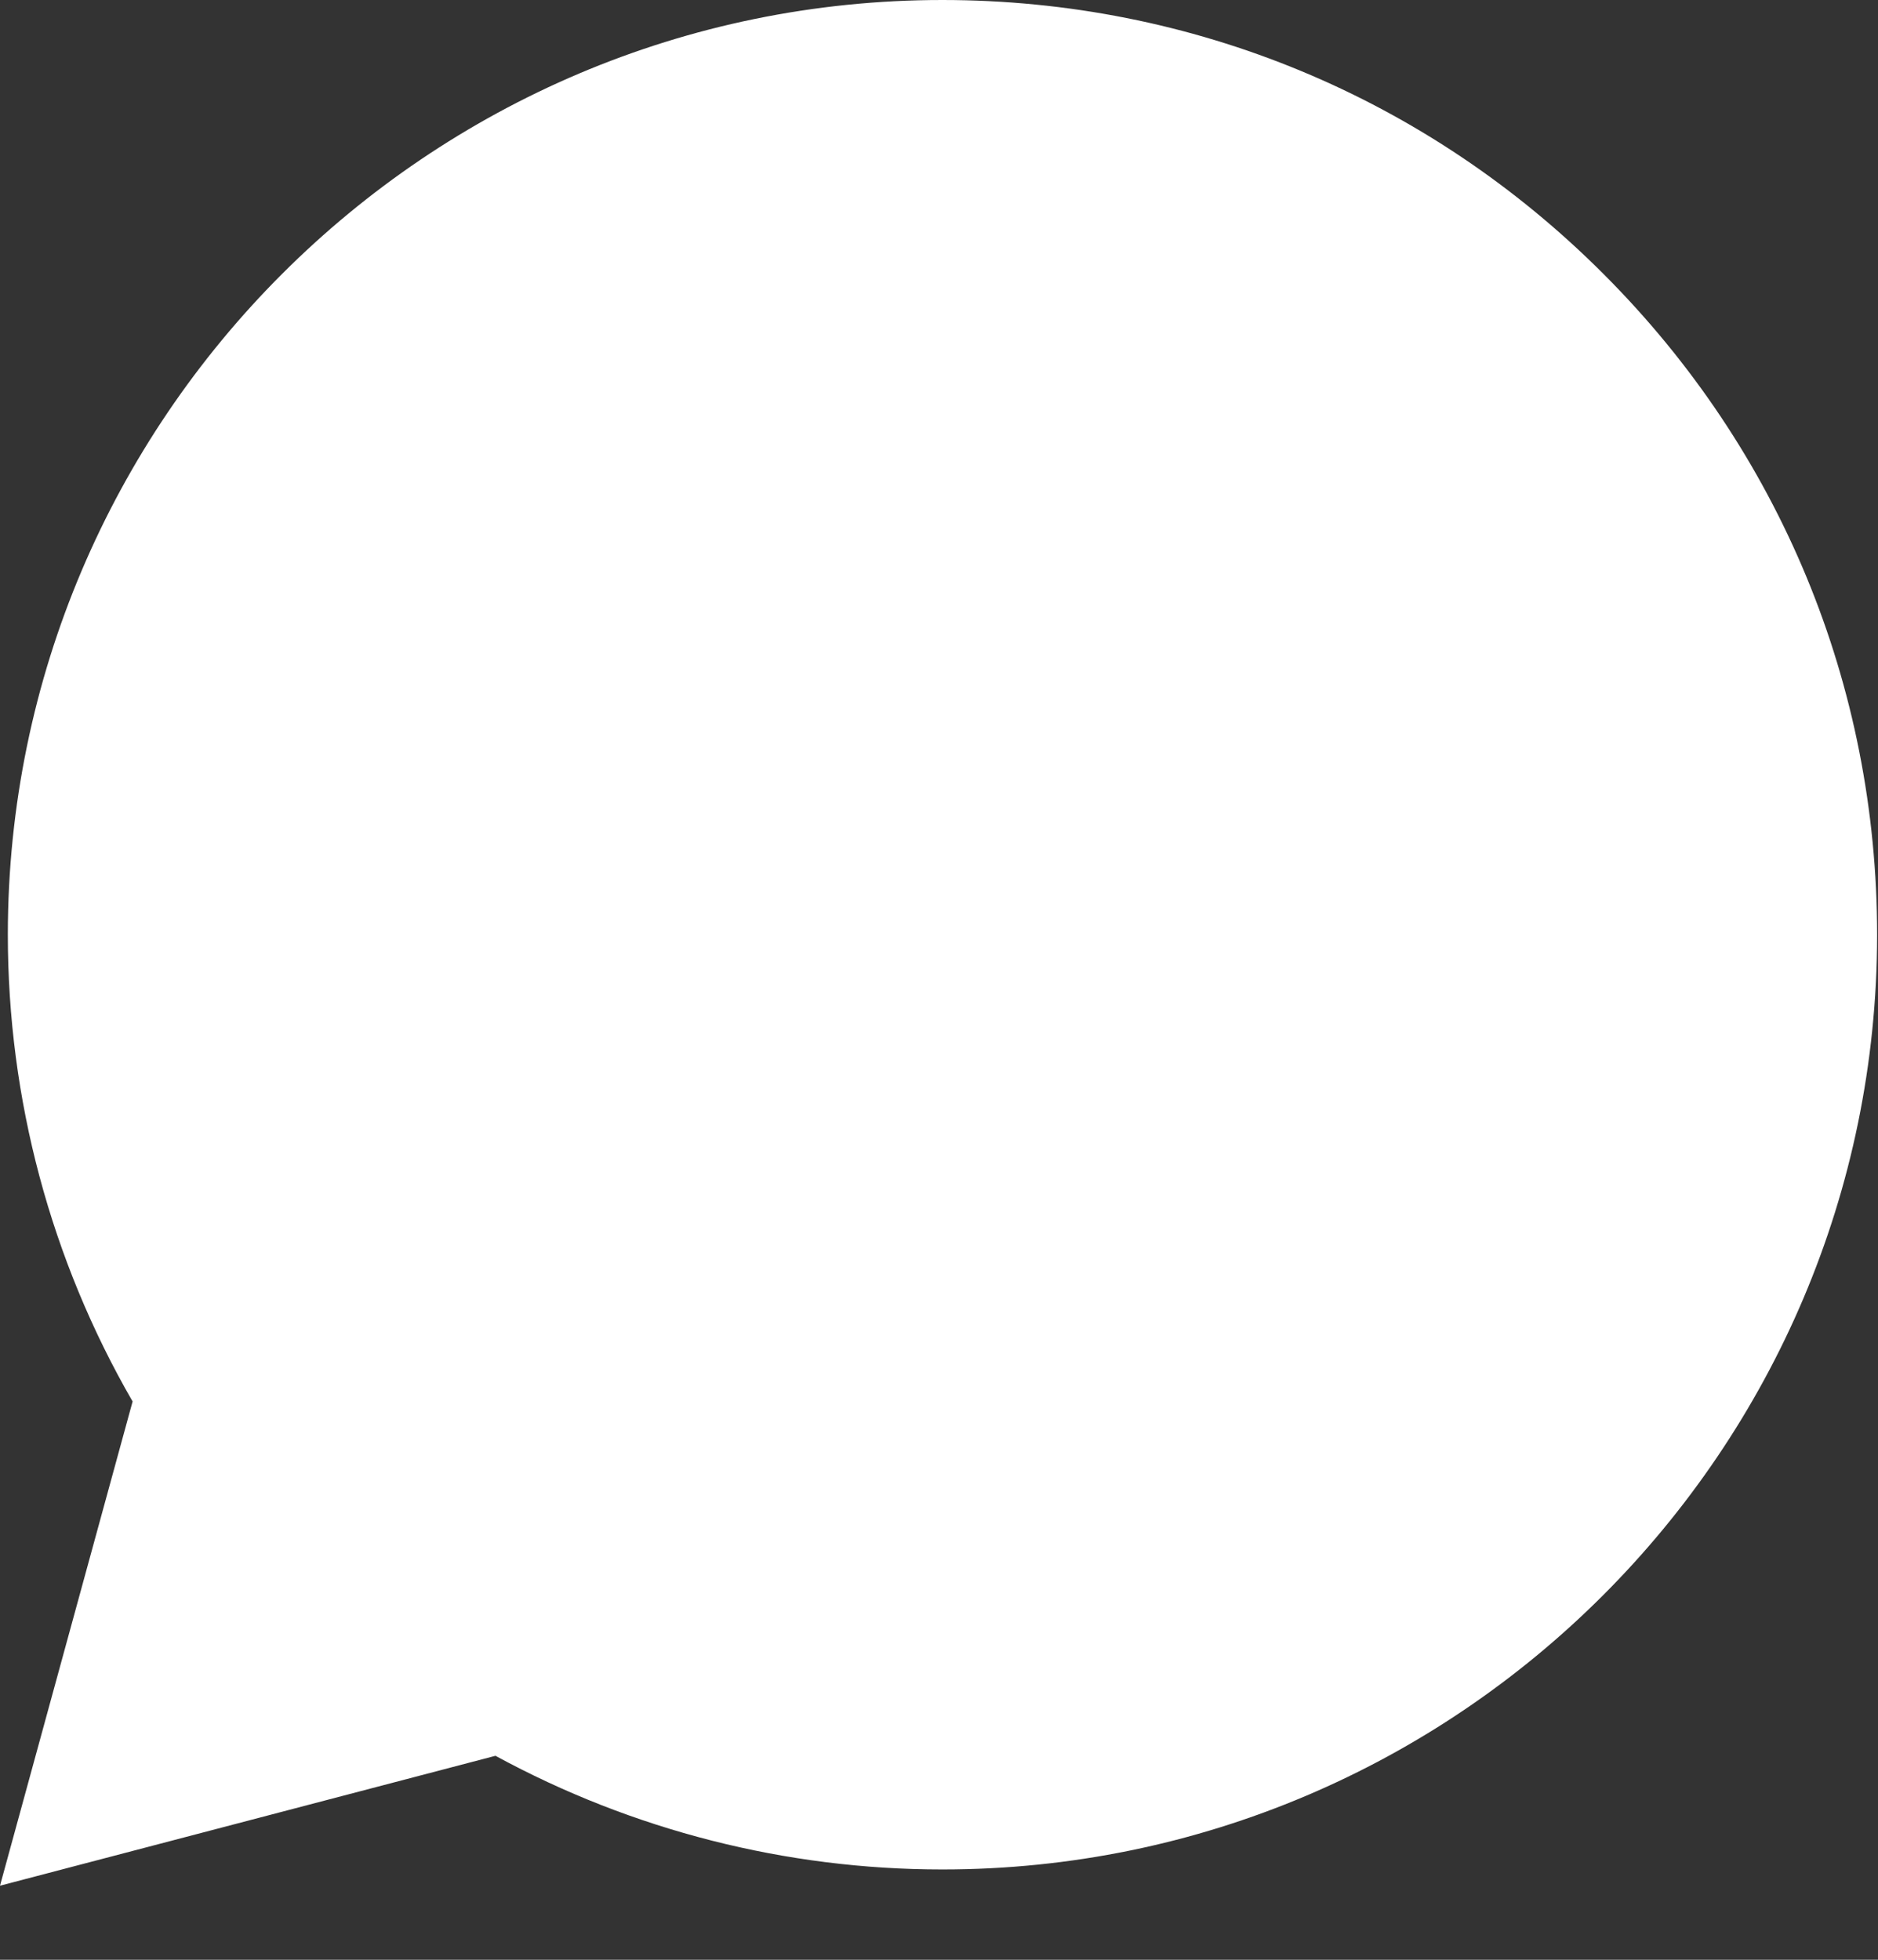
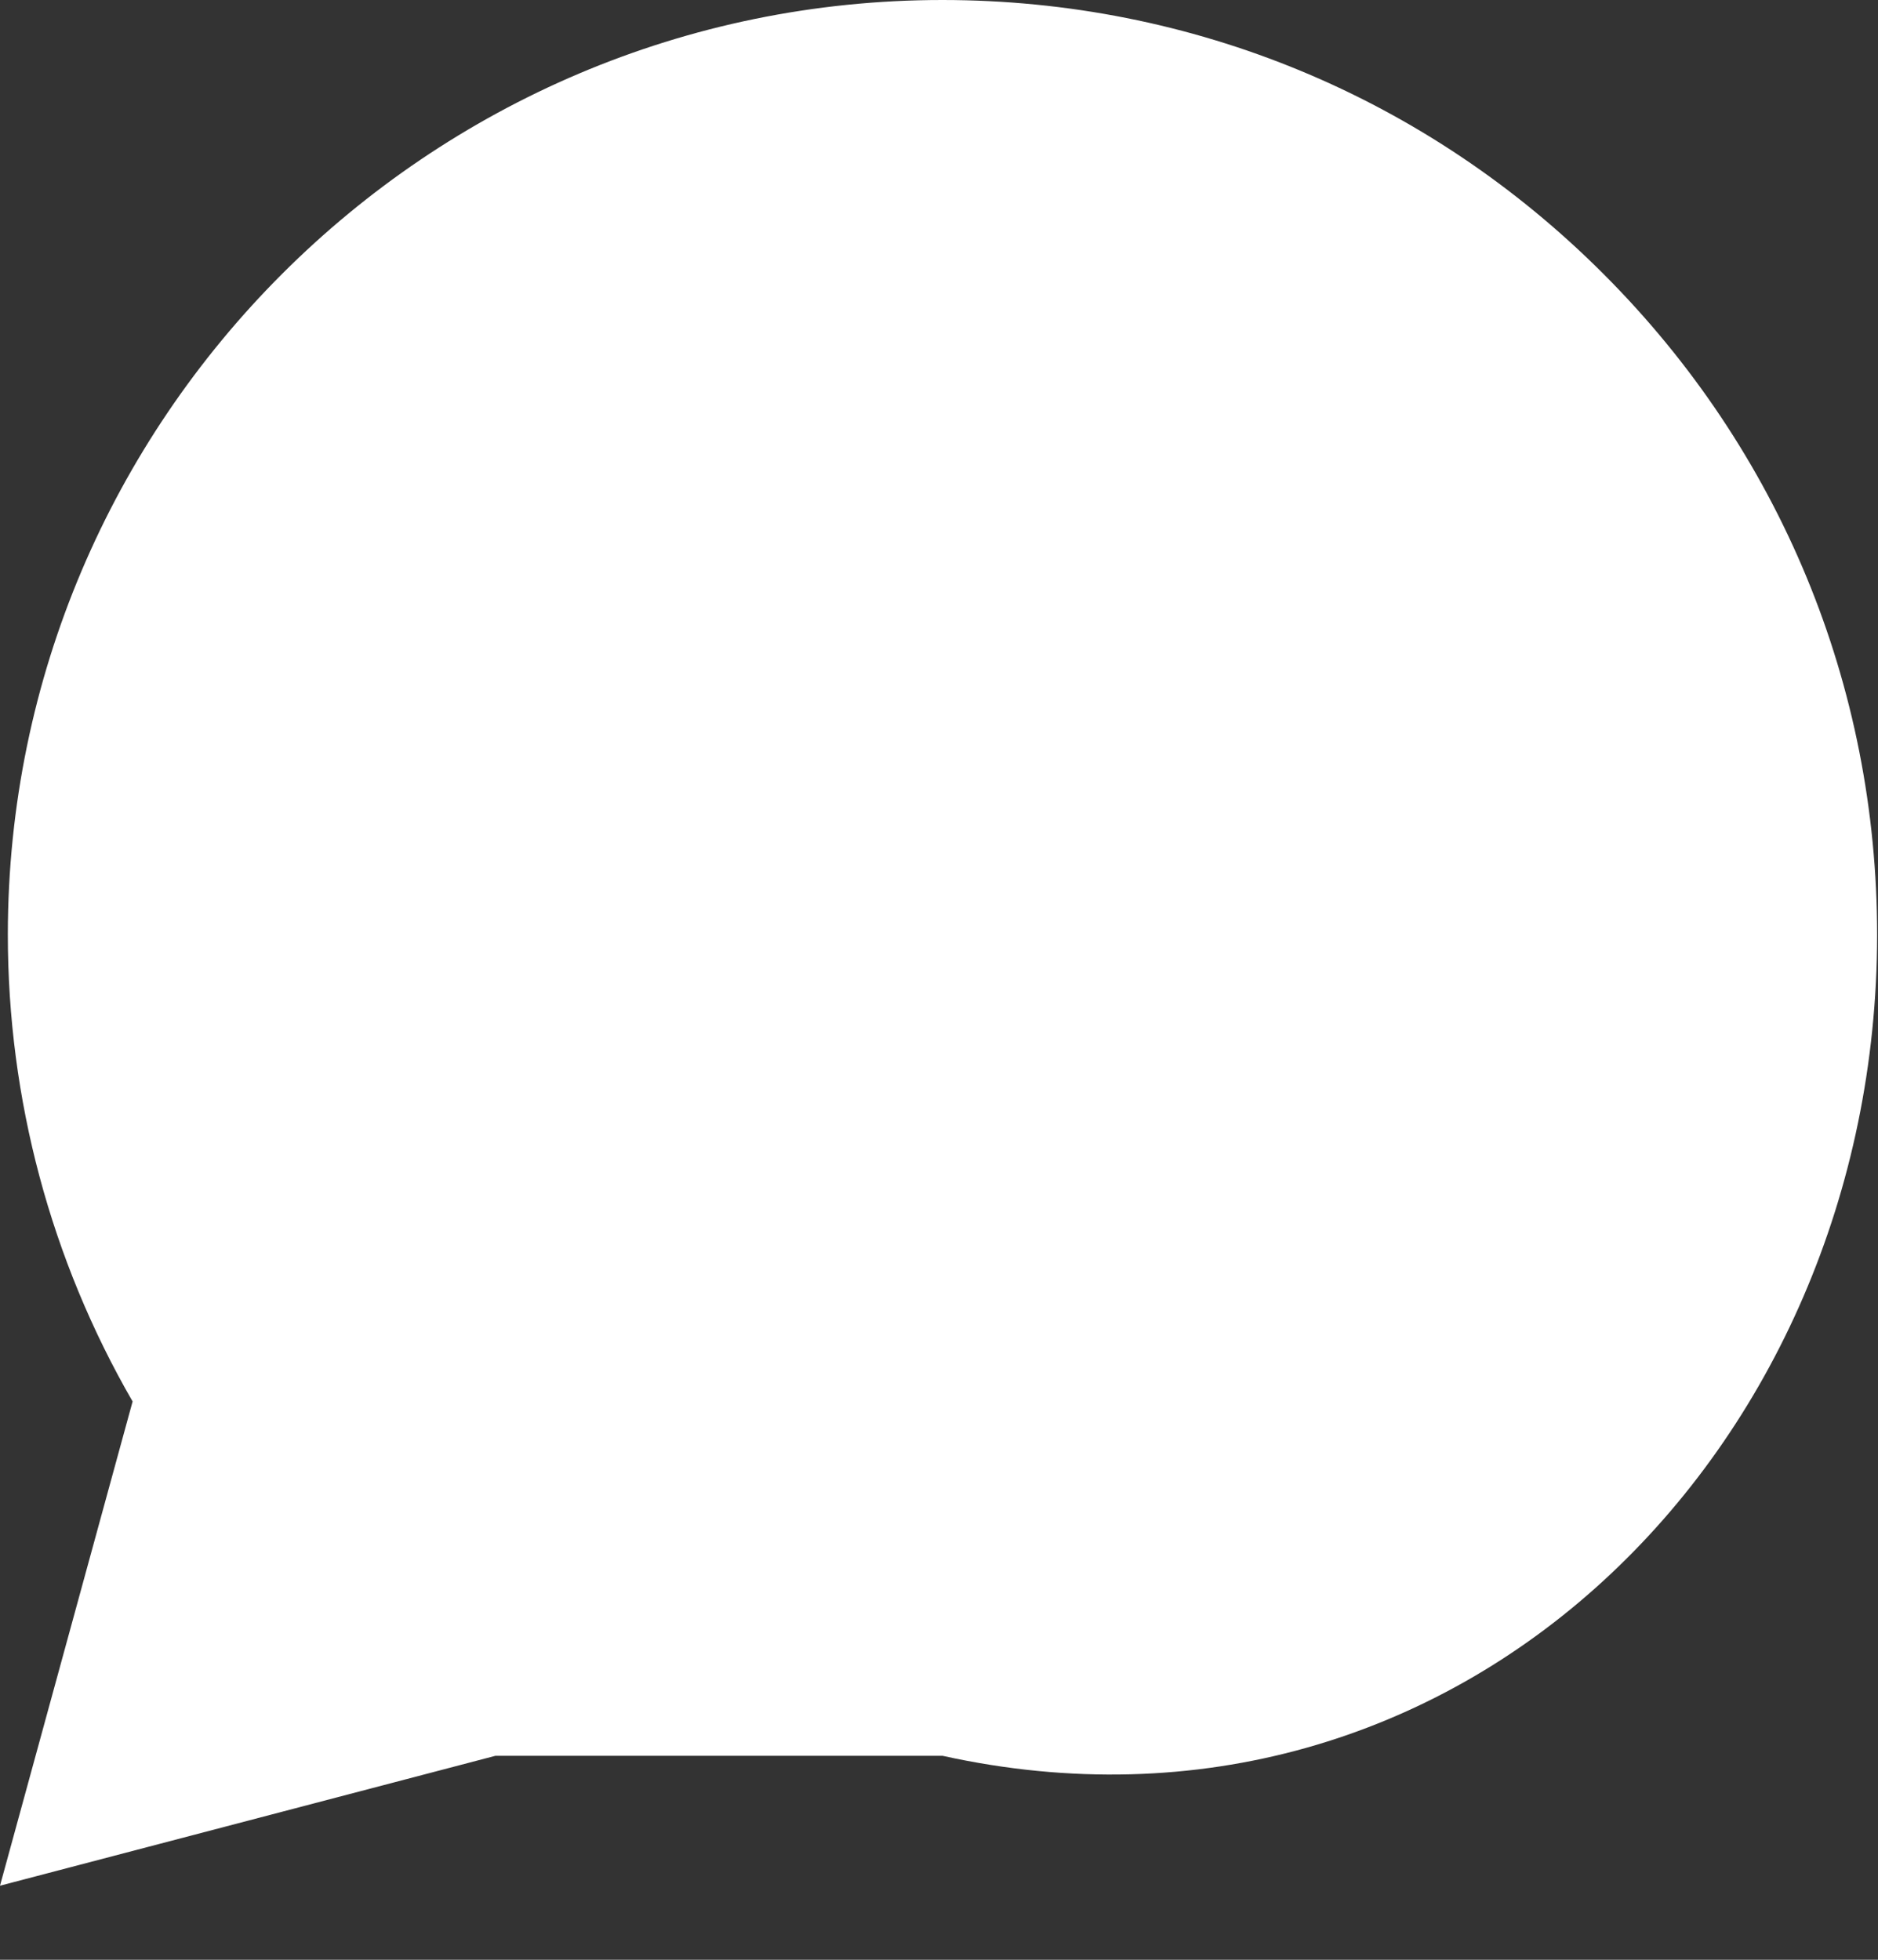
<svg xmlns="http://www.w3.org/2000/svg" fill="none" height="100%" overflow="visible" preserveAspectRatio="none" style="display: block;" viewBox="0 0 23 24" width="100%">
  <rect x="0" y="0" width="23" height="24" fill="#333333" stroke="none" />
-   <path d="M0.096 11.442C0.095 13.459 0.622 15.428 1.624 17.163L0 23.093L6.068 21.502C7.746 22.415 9.627 22.894 11.538 22.894H11.543C17.851 22.894 22.986 17.761 22.989 11.451C22.99 8.394 21.801 5.519 19.639 3.356C17.479 1.193 14.605 0.001 11.542 0C5.233 0 0.099 5.133 0.096 11.442" fill="white" id="Vector" />
+   <path d="M0.096 11.442C0.095 13.459 0.622 15.428 1.624 17.163L0 23.093L6.068 21.502H11.543C17.851 22.894 22.986 17.761 22.989 11.451C22.99 8.394 21.801 5.519 19.639 3.356C17.479 1.193 14.605 0.001 11.542 0C5.233 0 0.099 5.133 0.096 11.442" fill="white" id="Vector" />
</svg>